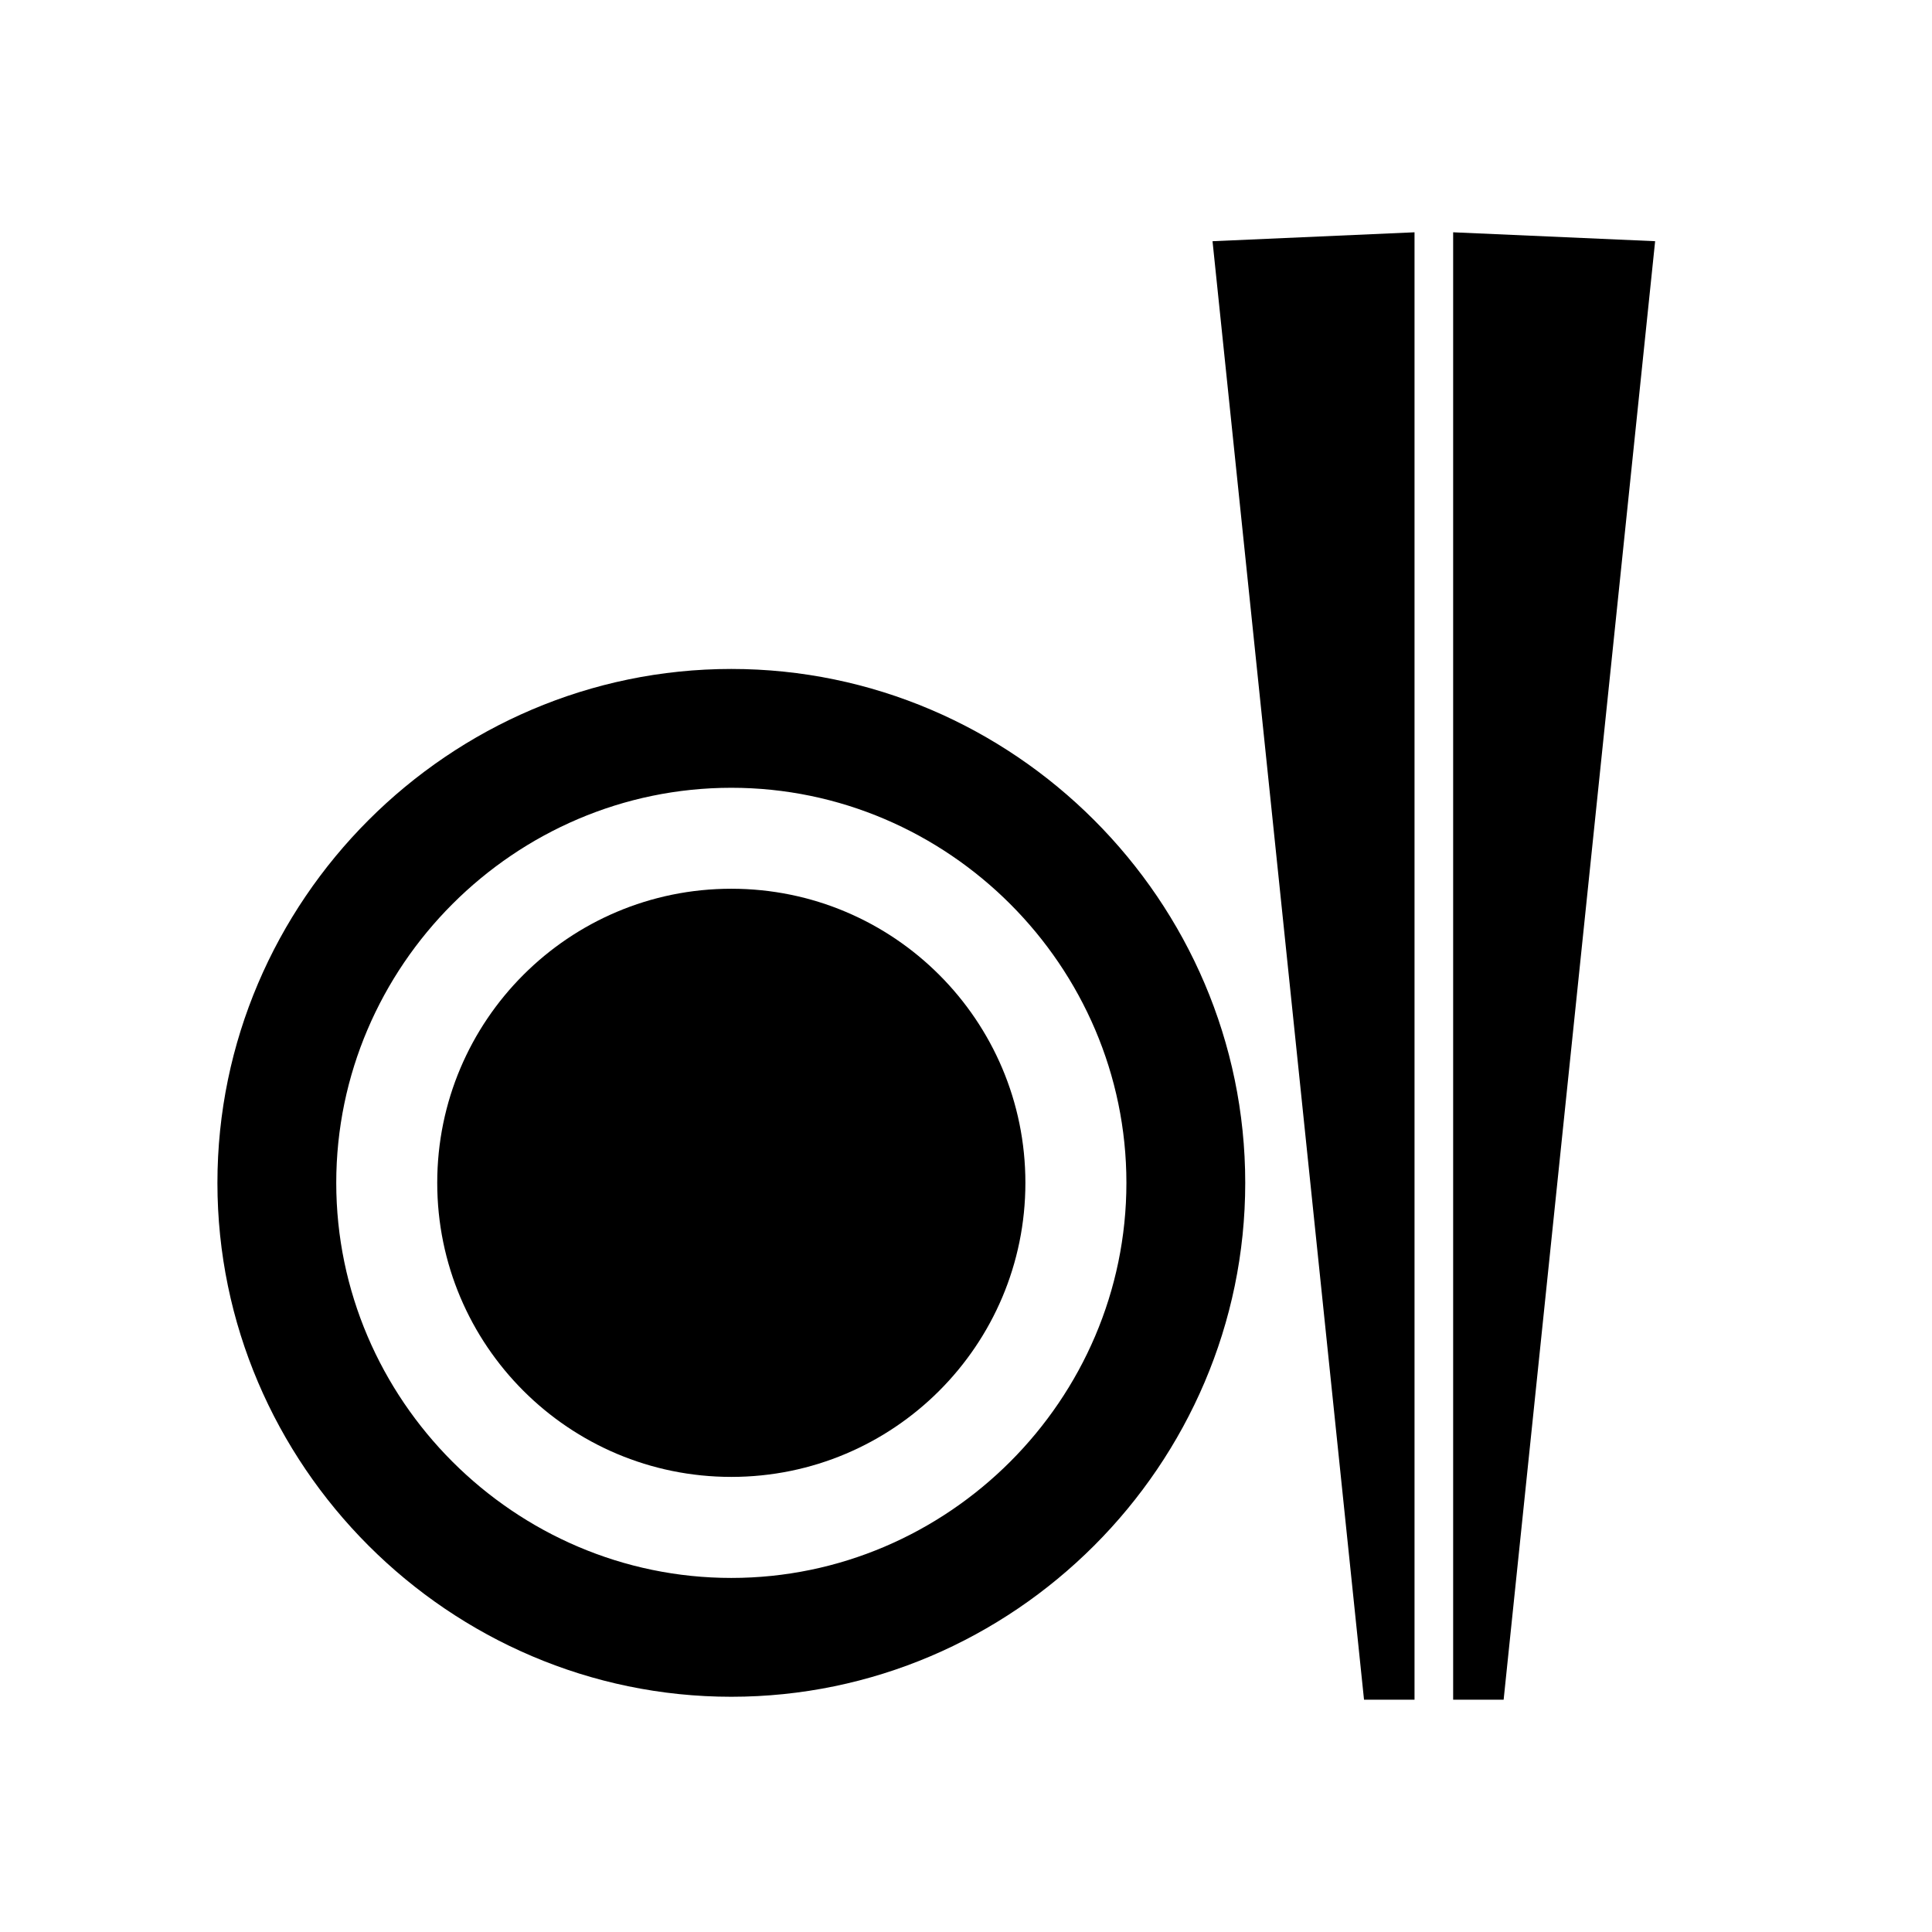
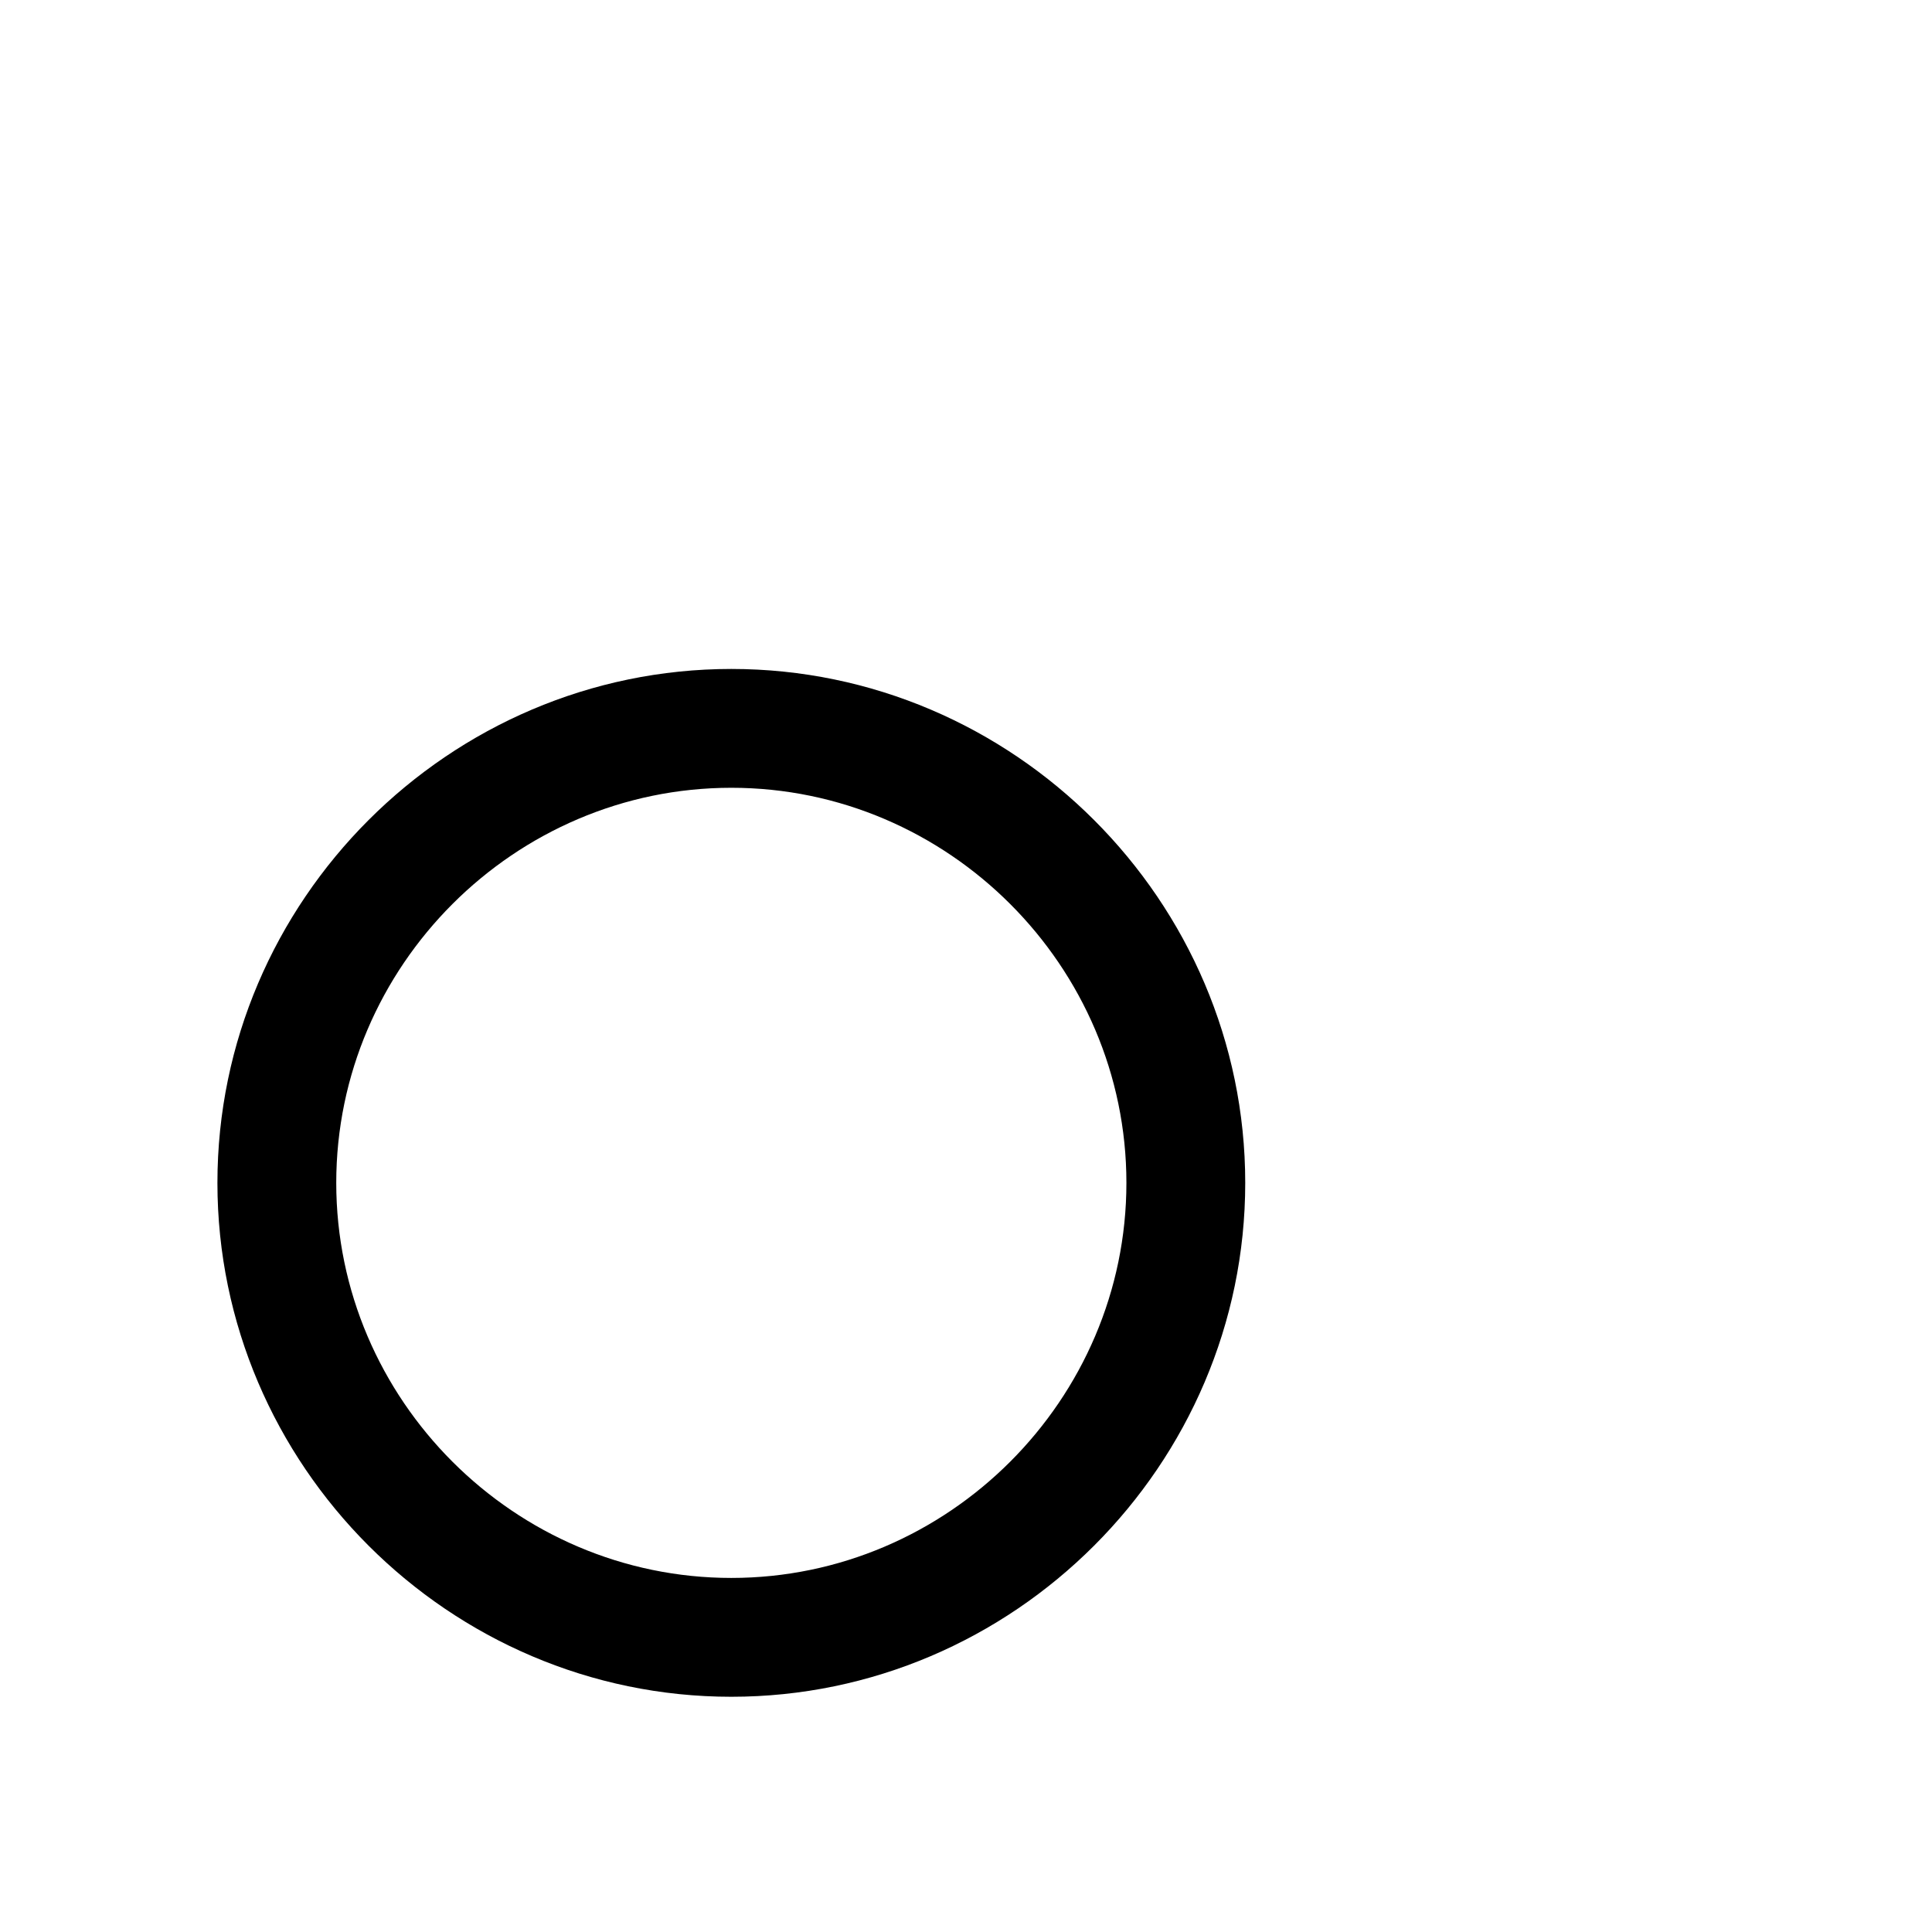
<svg xmlns="http://www.w3.org/2000/svg" fill="#000000" width="800px" height="800px" version="1.1" viewBox="144 144 512 512">
  <g>
-     <path d="m529.1 205.56v388.88h13.379l40.148-386.52z" />
-     <path d="m505.48 594.44h13.383v-388.88l-53.531 2.363z" />
    <path d="m337.81 321.28c-74.785 0-136.19 61.402-136.19 136.19s61.402 136.19 136.19 136.19 136.19-61.402 136.19-136.19-61.402-136.19-136.19-136.19zm0 240.89c-57.465 0-104.7-47.23-104.7-104.7 0.004-57.465 47.234-104.7 104.7-104.7s104.7 47.23 104.7 104.7c0 57.465-47.234 104.7-104.7 104.7z" />
-     <path d="m415.74 457.46c0 43.039-34.891 77.934-77.934 77.934-43.039 0-77.934-34.895-77.934-77.934 0-43.043 34.895-77.934 77.934-77.934 43.043 0 77.934 34.891 77.934 77.934" />
  </g>
</svg>